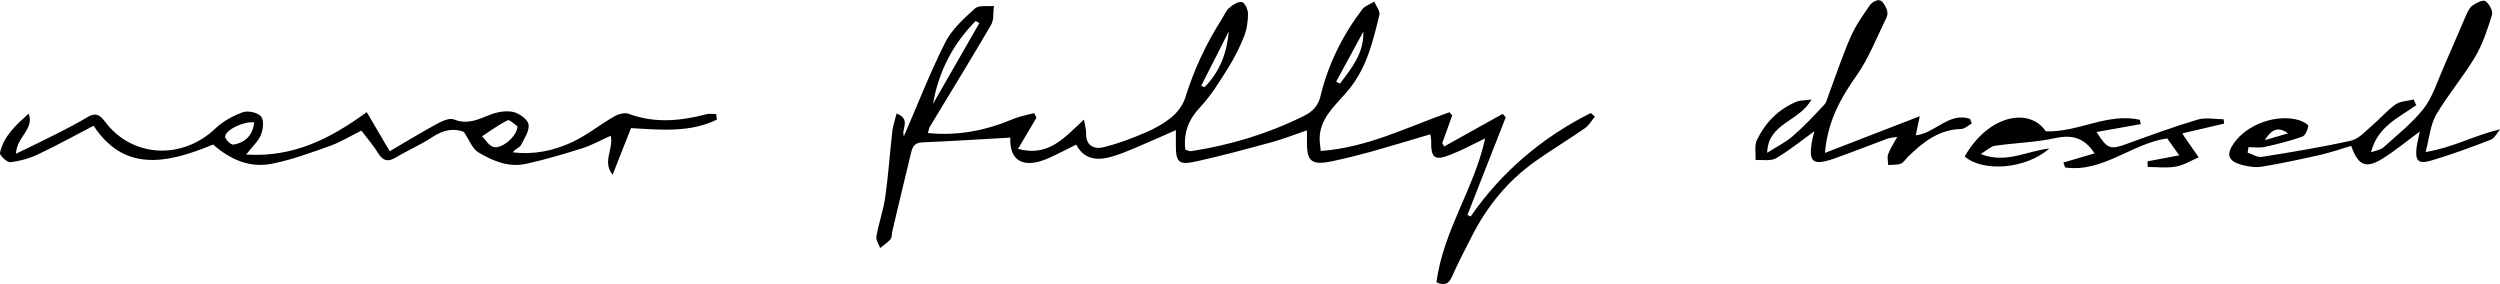
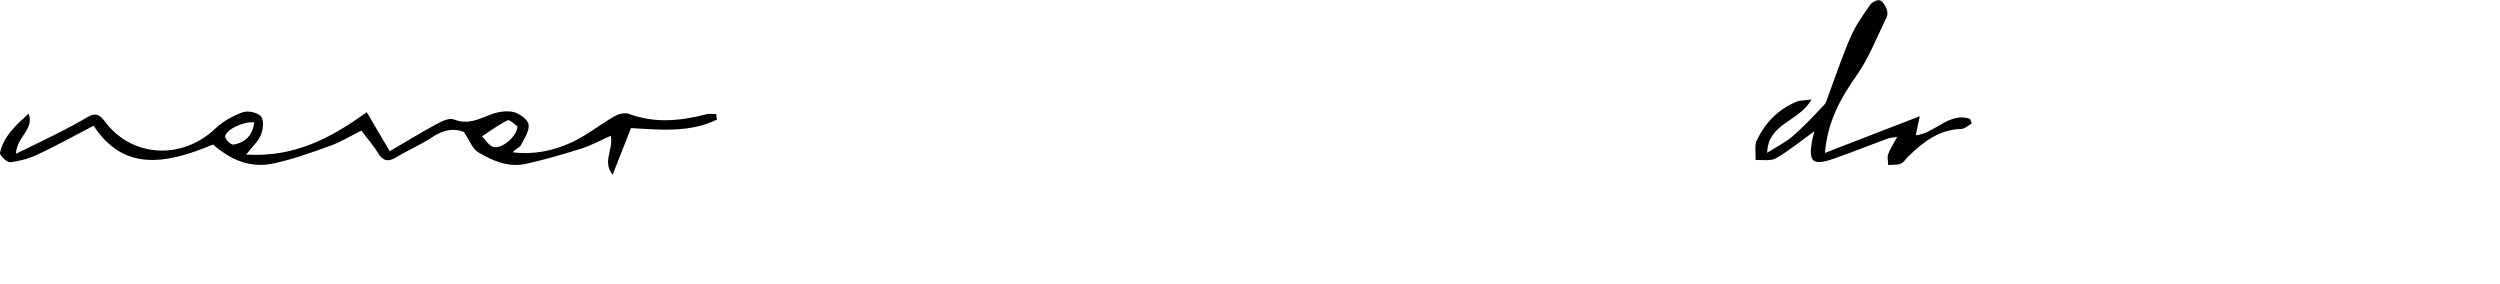
<svg xmlns="http://www.w3.org/2000/svg" id="Layer_2" data-name="Layer 2" viewBox="0 0 257.05 29.21">
  <defs>
    <style>      .cls-1 {        fill: #000;        stroke-width: 0px;      }    </style>
  </defs>
  <g id="Layer_1-2" data-name="Layer 1">
    <g>
-       <path class="cls-1" d="M111.46,12.32c.13.76.22,1.04.21,1.32-.05,1.3.77,1.75,1.82,1.49,1.47-.36,2.92-.91,4.31-1.51.97-.41,1.92-.95,2.72-1.62.59-.5,1.12-1.23,1.35-1.96.89-2.86,2.13-5.53,3.74-8.05.25-.4.43-.87.77-1.17.36-.32.92-.69,1.31-.61.29.06.64.78.63,1.21,0,.8-.13,1.65-.43,2.39-.45,1.12-1.01,2.22-1.66,3.25-.86,1.37-1.72,2.77-2.82,3.95-1.19,1.26-1.73,2.6-1.54,4.37.18.05.41.19.6.16,4.05-.62,7.93-1.8,11.6-3.62.87-.43,1.46-1.02,1.7-2.03.79-3.26,2.25-6.24,4.29-8.92.28-.37.82-.54,1.24-.8.19.45.62.97.53,1.35-.64,2.64-1.24,5.25-3.02,7.53-1.31,1.68-3.38,3.11-3.1,5.69.02.22.05.44.09.78,4.76-.33,8.91-2.46,13.23-3.98.1.11.2.21.29.32l-1.03,2.85c.07.12.13.23.2.35,2-1.12,4.01-2.23,6.01-3.35.11.12.21.23.32.35l-3.94,10.04c.11.05.22.11.33.16,3.2-4.62,7.36-8.13,12.35-10.64.14.12.28.25.43.37-.34.4-.61.9-1.03,1.19-1.68,1.17-3.44,2.23-5.11,3.41-2.82,2.01-4.95,4.61-6.5,7.67-.71,1.39-1.44,2.78-2.07,4.21-.35.78-.8.9-1.58.56.66-5.27,3.91-9.68,5-14.8-1.23.59-2.36,1.21-3.54,1.67-1.69.66-2.04.37-2.01-1.49,0-.17-.05-.33-.09-.6-2.06.61-4.07,1.22-6.09,1.79-1.31.36-2.63.69-3.96.97-2.19.46-2.67.05-2.63-2.14,0-.28,0-.57,0-1.03-1.26.43-2.39.88-3.55,1.2-2.56.7-5.12,1.39-7.71,1.97-1.98.45-2.24.16-2.22-1.89,0-.35,0-.69,0-1.3-.77.34-1.38.62-1.99.88-1.47.61-2.9,1.32-4.41,1.79-1.47.46-2.96.5-3.85-1.18-.99.49-1.91.98-2.86,1.4-2.59,1.14-4.02.24-3.91-2.12-3.01.17-6.04.36-9.08.49-.92.04-1.02.65-1.17,1.26-.64,2.62-1.26,5.24-1.88,7.86-.07.28-.03.65-.19.84-.29.35-.71.6-1.07.9-.14-.4-.45-.83-.38-1.19.24-1.36.71-2.68.91-4.04.32-2.26.47-4.54.73-6.81.07-.58.28-1.15.44-1.79,1.54.6.43,1.65.75,2.33,1.4-3.22,2.67-6.51,4.25-9.64.68-1.35,1.92-2.46,3.07-3.5.39-.35,1.27-.18,1.93-.25-.09.66.02,1.42-.29,1.95-2.05,3.51-4.19,6.98-6.29,10.46-.08.14-.1.32-.21.66,3.12.31,5.99-.27,8.79-1.45.68-.29,1.43-.41,2.14-.6.08.16.16.31.24.47-.6,1.02-1.21,2.05-1.9,3.21,3.15.84,4.76-1.14,6.76-3ZM95.93,10.68c1.59-2.77,3.18-5.54,4.77-8.31-.13-.07-.25-.14-.38-.21-2.35,2.36-3.81,5.2-4.39,8.52ZM137.38,8.4c.13.07.26.14.39.2,1.21-1.59,2.48-3.15,2.41-5.35-.93,1.72-1.87,3.43-2.8,5.15ZM126.35,3.21c-.95,1.87-1.9,3.74-2.84,5.61.11.05.22.1.33.15,1.58-1.57,2.31-3.54,2.51-5.76Z" />
      <path class="cls-1" d="M73.71,12.3c-2.75,1.34-5.72,1.06-8.83.87-.61,1.56-1.25,3.18-1.89,4.8-1.09-1.36.11-2.6-.19-4.01-1,.44-1.94.97-2.95,1.29-1.9.6-3.83,1.17-5.78,1.6-1.77.39-3.41-.31-4.88-1.18-.63-.38-.93-1.28-1.5-2.11-1.02-.41-2.13-.21-3.26.55-1.17.78-2.48,1.33-3.69,2.06-.84.51-1.36.4-1.87-.44-.47-.78-1.09-1.47-1.71-2.3-1.04.51-2.09,1.16-3.22,1.57-1.99.71-3.99,1.45-6.06,1.85-2.27.43-4.27-.49-5.97-1.99-4.91,2.05-9.19,2.77-12.29-1.93-1.88.98-3.76,2.02-5.71,2.94-.88.42-1.88.7-2.85.81-.33.04-1.12-.71-1.06-.97.38-1.74,1.67-2.87,2.95-4.03.59,1.65-1.23,2.36-1.31,4.13,1.62-.79,3.11-1.5,4.58-2.25.94-.48,1.88-.98,2.78-1.52.77-.46,1.22-.3,1.76.42,2.77,3.75,7.94,4.03,11.39.75.77-.74,1.8-1.3,2.81-1.67.53-.19,1.54.03,1.88.43.32.39.22,1.32-.01,1.89-.26.66-.87,1.19-1.52,2.03,4.84.31,8.62-1.61,12.4-4.36.78,1.33,1.52,2.59,2.36,4.02,1.62-.95,3.21-1.92,4.85-2.81.53-.29,1.3-.65,1.75-.46,1.4.56,2.5,0,3.72-.48.73-.29,1.64-.45,2.37-.29.63.14,1.51.77,1.59,1.29.1.66-.44,1.45-.8,2.14-.14.26-.57.36-.82.72,2.15.27,4.22-.16,6.13-1.06,1.52-.72,2.86-1.81,4.33-2.65.4-.23,1.05-.4,1.45-.25,2.68,1,5.34.74,8.01.04.31-.08.66-.01.99-.01.02.19.05.38.07.57ZM53.21,13c-.26-.17-.8-.73-1.01-.63-.93.45-1.77,1.08-2.64,1.65.39.38.71.96,1.17,1.09.84.24,2.42-1.05,2.48-2.12ZM26.14,12.58c-1.07-.12-2.91.73-2.99,1.46-.03.26.6.87.84.83,1.25-.21,2-.98,2.15-2.29Z" />
-       <path class="cls-1" d="M248.42,10.83c-1.79,1.27-3.97,2.18-4.63,4.83.53-.2.99-.25,1.27-.5,1.43-1.3,2.98-2.51,4.15-4.01.93-1.2,1.39-2.77,2.02-4.18.76-1.71,1.47-3.45,2.23-5.16.19-.43.37-.92.71-1.2.38-.3,1.12-.66,1.37-.5.39.26.81,1.02.69,1.41-.46,1.49-.96,3.02-1.75,4.35-1.22,2.05-2.8,3.88-4,5.94-.59,1.02-.68,2.32-1.08,3.82,2.79-.45,5.03-1.72,7.66-2.34-.31.37-.55.92-.95,1.07-2.03.79-4.08,1.54-6.17,2.16-1.29.38-1.63,0-1.47-1.32.06-.51.2-1.02.33-1.67-1.37,1-2.55,1.99-3.86,2.8-1.68,1.04-2.48.69-3.19-1.33-1.04.31-2.09.67-3.16.92-2.01.45-4.02.89-6.05,1.22-.67.11-1.42-.02-2.1-.21-1.35-.37-1.56-1.06-.76-2.2,1.38-1.97,4.41-3.05,6.72-2.37.36.11.95.43.93.6-.05.4-.31.99-.63,1.1-1.26.44-2.57.77-3.88,1.05-.52.11-1.08.02-1.63.02-.03.19-.06.38-.09.56.48.16,1,.51,1.45.44,3.08-.49,6.15-.99,9.19-1.67.77-.17,1.43-.93,2.09-1.49.85-.72,1.58-1.59,2.48-2.23.49-.35,1.23-.35,1.86-.51.09.2.18.4.27.6ZM235.26,13.71c-1.16-.84-1.82-.21-2.39.7.8-.23,1.59-.47,2.39-.7Z" />
      <path class="cls-1" d="M187.62,15.73c3.33-1.29,6.35-2.46,9.77-3.78-.19.89-.29,1.4-.41,1.96,1.96-.18,3.41-2.42,5.58-1.69.06.16.12.32.18.48-.36.19-.72.55-1.09.56-2.31.06-3.93,1.36-5.46,2.85-.25.25-.46.6-.76.72-.39.15-.85.1-1.29.14,0-.38-.12-.79,0-1.12.21-.57.56-1.08.94-1.78-.43.08-.76.09-1.05.2-1.82.67-3.63,1.4-5.46,2.04-2.22.77-2.67.35-2.23-1.95.05-.28.14-.55.22-.87-1.35.97-2.59,1.99-3.95,2.78-.55.32-1.39.14-2.1.19.03-.7-.14-1.49.14-2.07.86-1.78,2.2-3.17,4.09-3.94.34-.14.75-.11,1.52-.22-1.27,2.3-4.47,2.41-4.56,5.48.93-.6,1.87-1.05,2.63-1.71,1.15-.99,2.19-2.11,3.23-3.22.26-.28.35-.73.49-1.11.74-1.97,1.4-3.98,2.25-5.91.5-1.15,1.26-2.21,1.98-3.25.19-.27.72-.56.99-.48.31.09.56.55.71.9.11.24.12.62,0,.85-.99,2.02-1.81,4.17-3.09,5.99-1.65,2.34-2.98,4.71-3.25,7.97Z" />
-       <path class="cls-1" d="M210.33,13.5c3.33.14,6.35-1.94,9.69-1.18.03.15.06.29.09.44-1.49.27-2.97.53-4.54.81,1.09,1.75,1.42,1.84,3.03,1.25,2.44-.89,4.87-1.78,7.36-2.52.82-.25,1.78-.04,2.67-.04l.06.45c-1.41.33-2.83.66-4.3,1,.14.24.19.33.25.41.48.69.95,1.37,1.43,2.06-.79.33-1.54.81-2.36.95-.93.17-1.91.04-2.87.04l-.04-.58c.99-.19,1.98-.38,3.27-.62-.48-.67-.86-1.2-1.24-1.74-3.67.53-6.6,3.54-10.5,2.99-.06-.17-.11-.34-.17-.51,1.04-.31,2.08-.61,3.2-.94-.97-1.5-2.17-1.97-3.98-1.58-2.05.45-4.19.5-6.28.8-.41.06-.77.44-1.45.85,2.66,1.02,4.71-.32,7.07-.57-2.44,2.13-6.83,2.45-8.71.82,2.46-4.33,6.71-5.07,8.35-2.57Z" />
    </g>
  </g>
</svg>